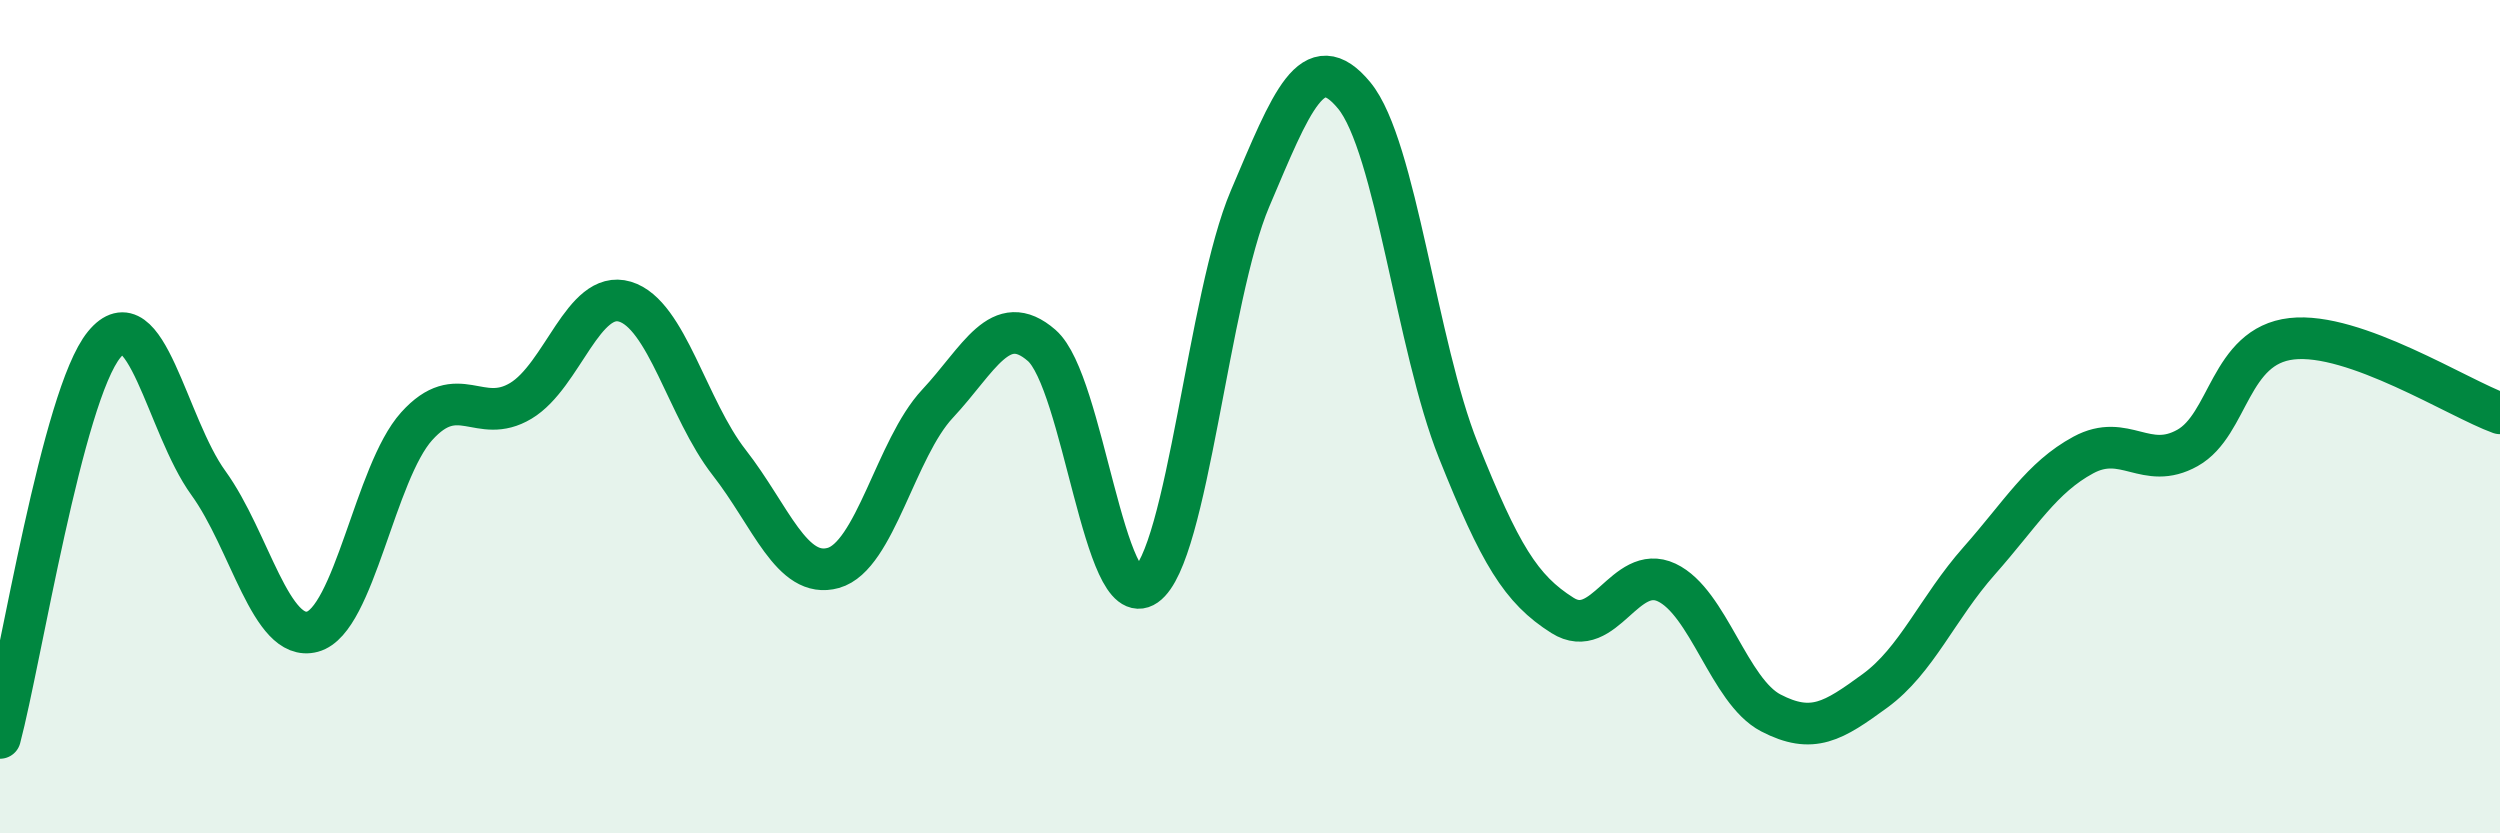
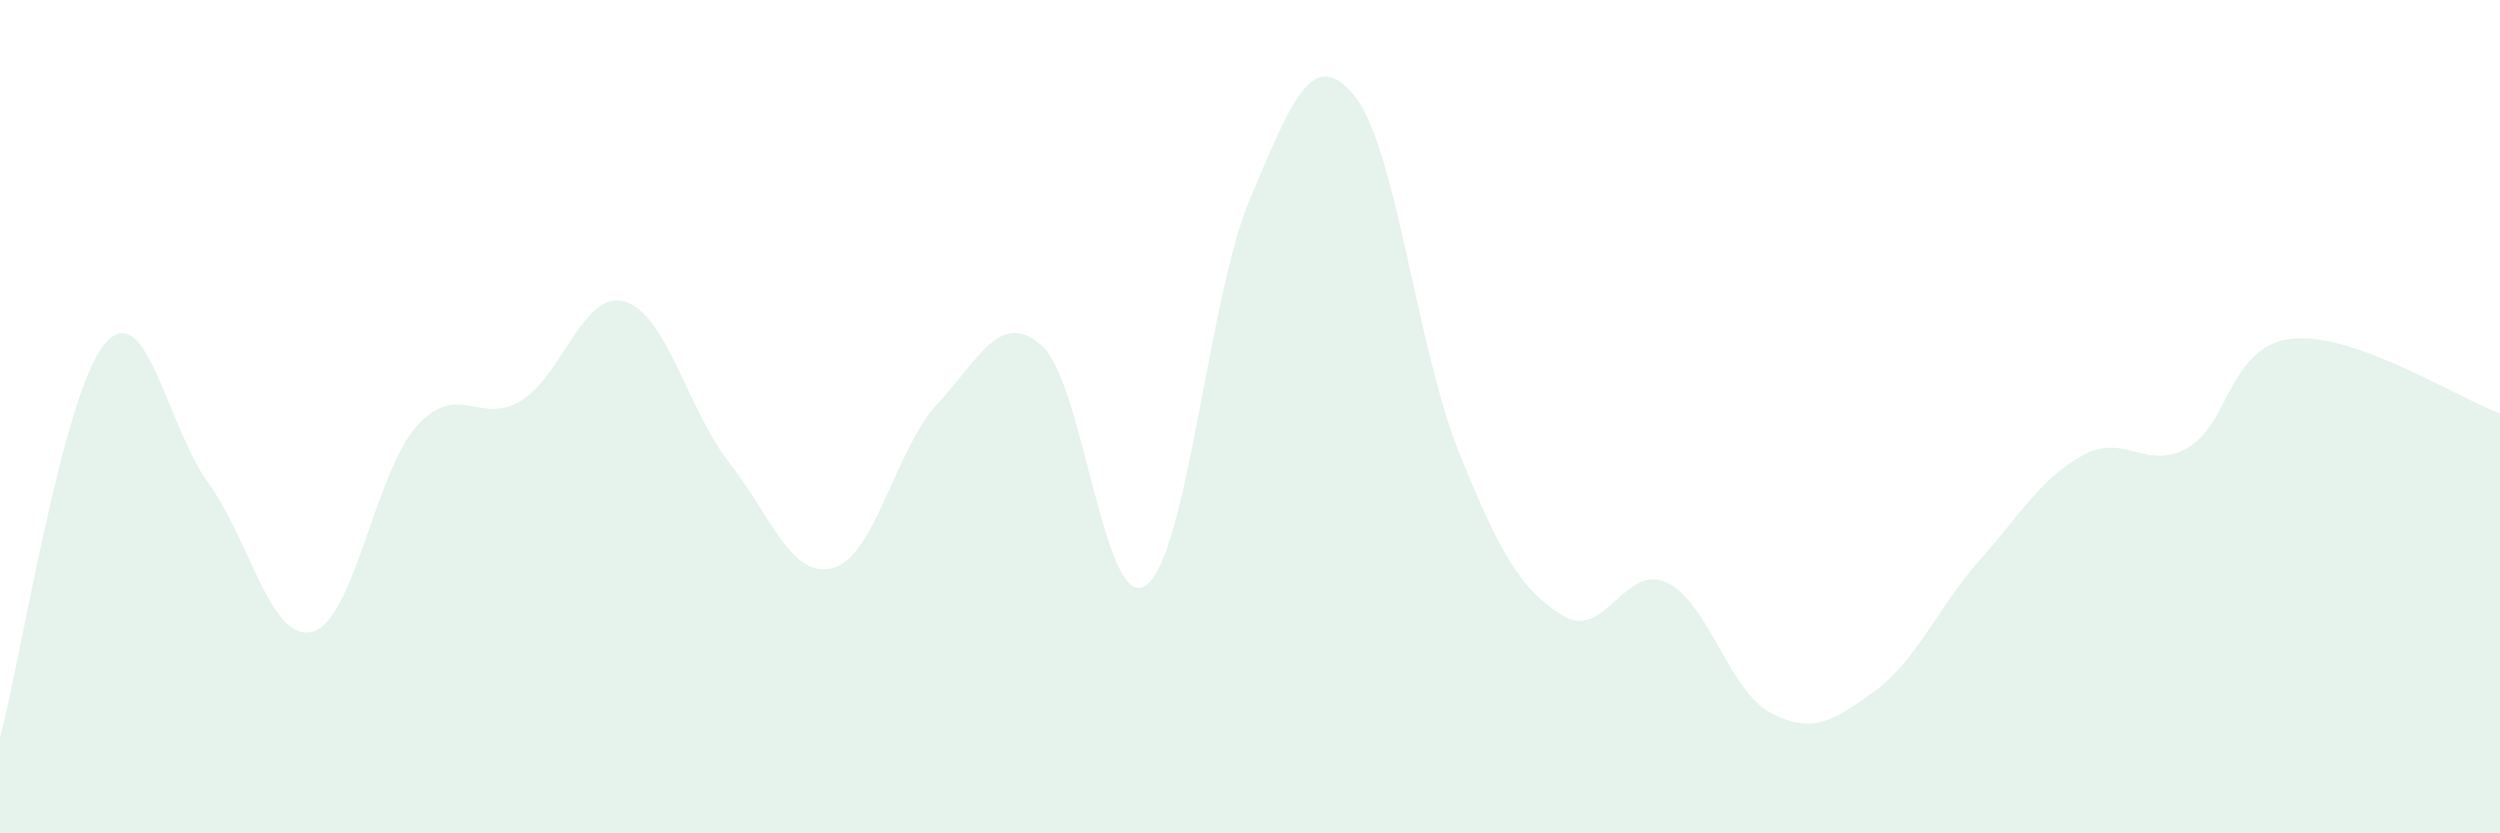
<svg xmlns="http://www.w3.org/2000/svg" width="60" height="20" viewBox="0 0 60 20">
  <path d="M 0,17.71 C 0.5,15.82 1.5,9.49 2.5,8.27 C 3.5,7.05 4,10.21 5,11.59 C 6,12.97 6.5,15.43 7.5,15.16 C 8.5,14.89 9,11.34 10,10.23 C 11,9.12 11.5,10.22 12.5,9.62 C 13.5,9.02 14,6.94 15,7.24 C 16,7.54 16.5,9.82 17.5,11.1 C 18.5,12.38 19,13.91 20,13.63 C 21,13.35 21.5,10.76 22.5,9.69 C 23.5,8.62 24,7.42 25,8.29 C 26,9.16 26.5,14.75 27.5,14.05 C 28.5,13.35 29,7.12 30,4.77 C 31,2.42 31.5,1.08 32.5,2.29 C 33.5,3.5 34,8.31 35,10.81 C 36,13.31 36.5,14.14 37.5,14.77 C 38.5,15.4 39,13.51 40,13.98 C 41,14.45 41.5,16.59 42.5,17.11 C 43.5,17.63 44,17.31 45,16.58 C 46,15.85 46.5,14.59 47.5,13.46 C 48.5,12.33 49,11.46 50,10.92 C 51,10.38 51.5,11.31 52.5,10.75 C 53.5,10.19 53.5,8.3 55,8.13 C 56.5,7.96 59,9.56 60,9.92L60 20L0 20Z" fill="#008740" opacity="0.1" stroke-linecap="round" stroke-linejoin="round" />
-   <path d="M 0,17.71 C 0.5,15.82 1.5,9.49 2.5,8.27 C 3.5,7.05 4,10.21 5,11.59 C 6,12.97 6.5,15.43 7.5,15.16 C 8.5,14.89 9,11.34 10,10.23 C 11,9.12 11.5,10.22 12.5,9.62 C 13.5,9.02 14,6.94 15,7.24 C 16,7.54 16.5,9.82 17.5,11.1 C 18.5,12.38 19,13.91 20,13.63 C 21,13.35 21.5,10.76 22.5,9.69 C 23.5,8.62 24,7.42 25,8.29 C 26,9.16 26.5,14.75 27.5,14.05 C 28.5,13.35 29,7.12 30,4.77 C 31,2.42 31.5,1.08 32.5,2.29 C 33.5,3.5 34,8.31 35,10.81 C 36,13.31 36.5,14.14 37.5,14.77 C 38.5,15.4 39,13.51 40,13.98 C 41,14.45 41.5,16.59 42.5,17.11 C 43.5,17.63 44,17.31 45,16.58 C 46,15.85 46.5,14.59 47.5,13.46 C 48.5,12.33 49,11.46 50,10.92 C 51,10.38 51.5,11.31 52.5,10.75 C 53.5,10.19 53.5,8.3 55,8.13 C 56.5,7.96 59,9.56 60,9.92" stroke="#008740" stroke-width="1" fill="none" stroke-linecap="round" stroke-linejoin="round" />
</svg>